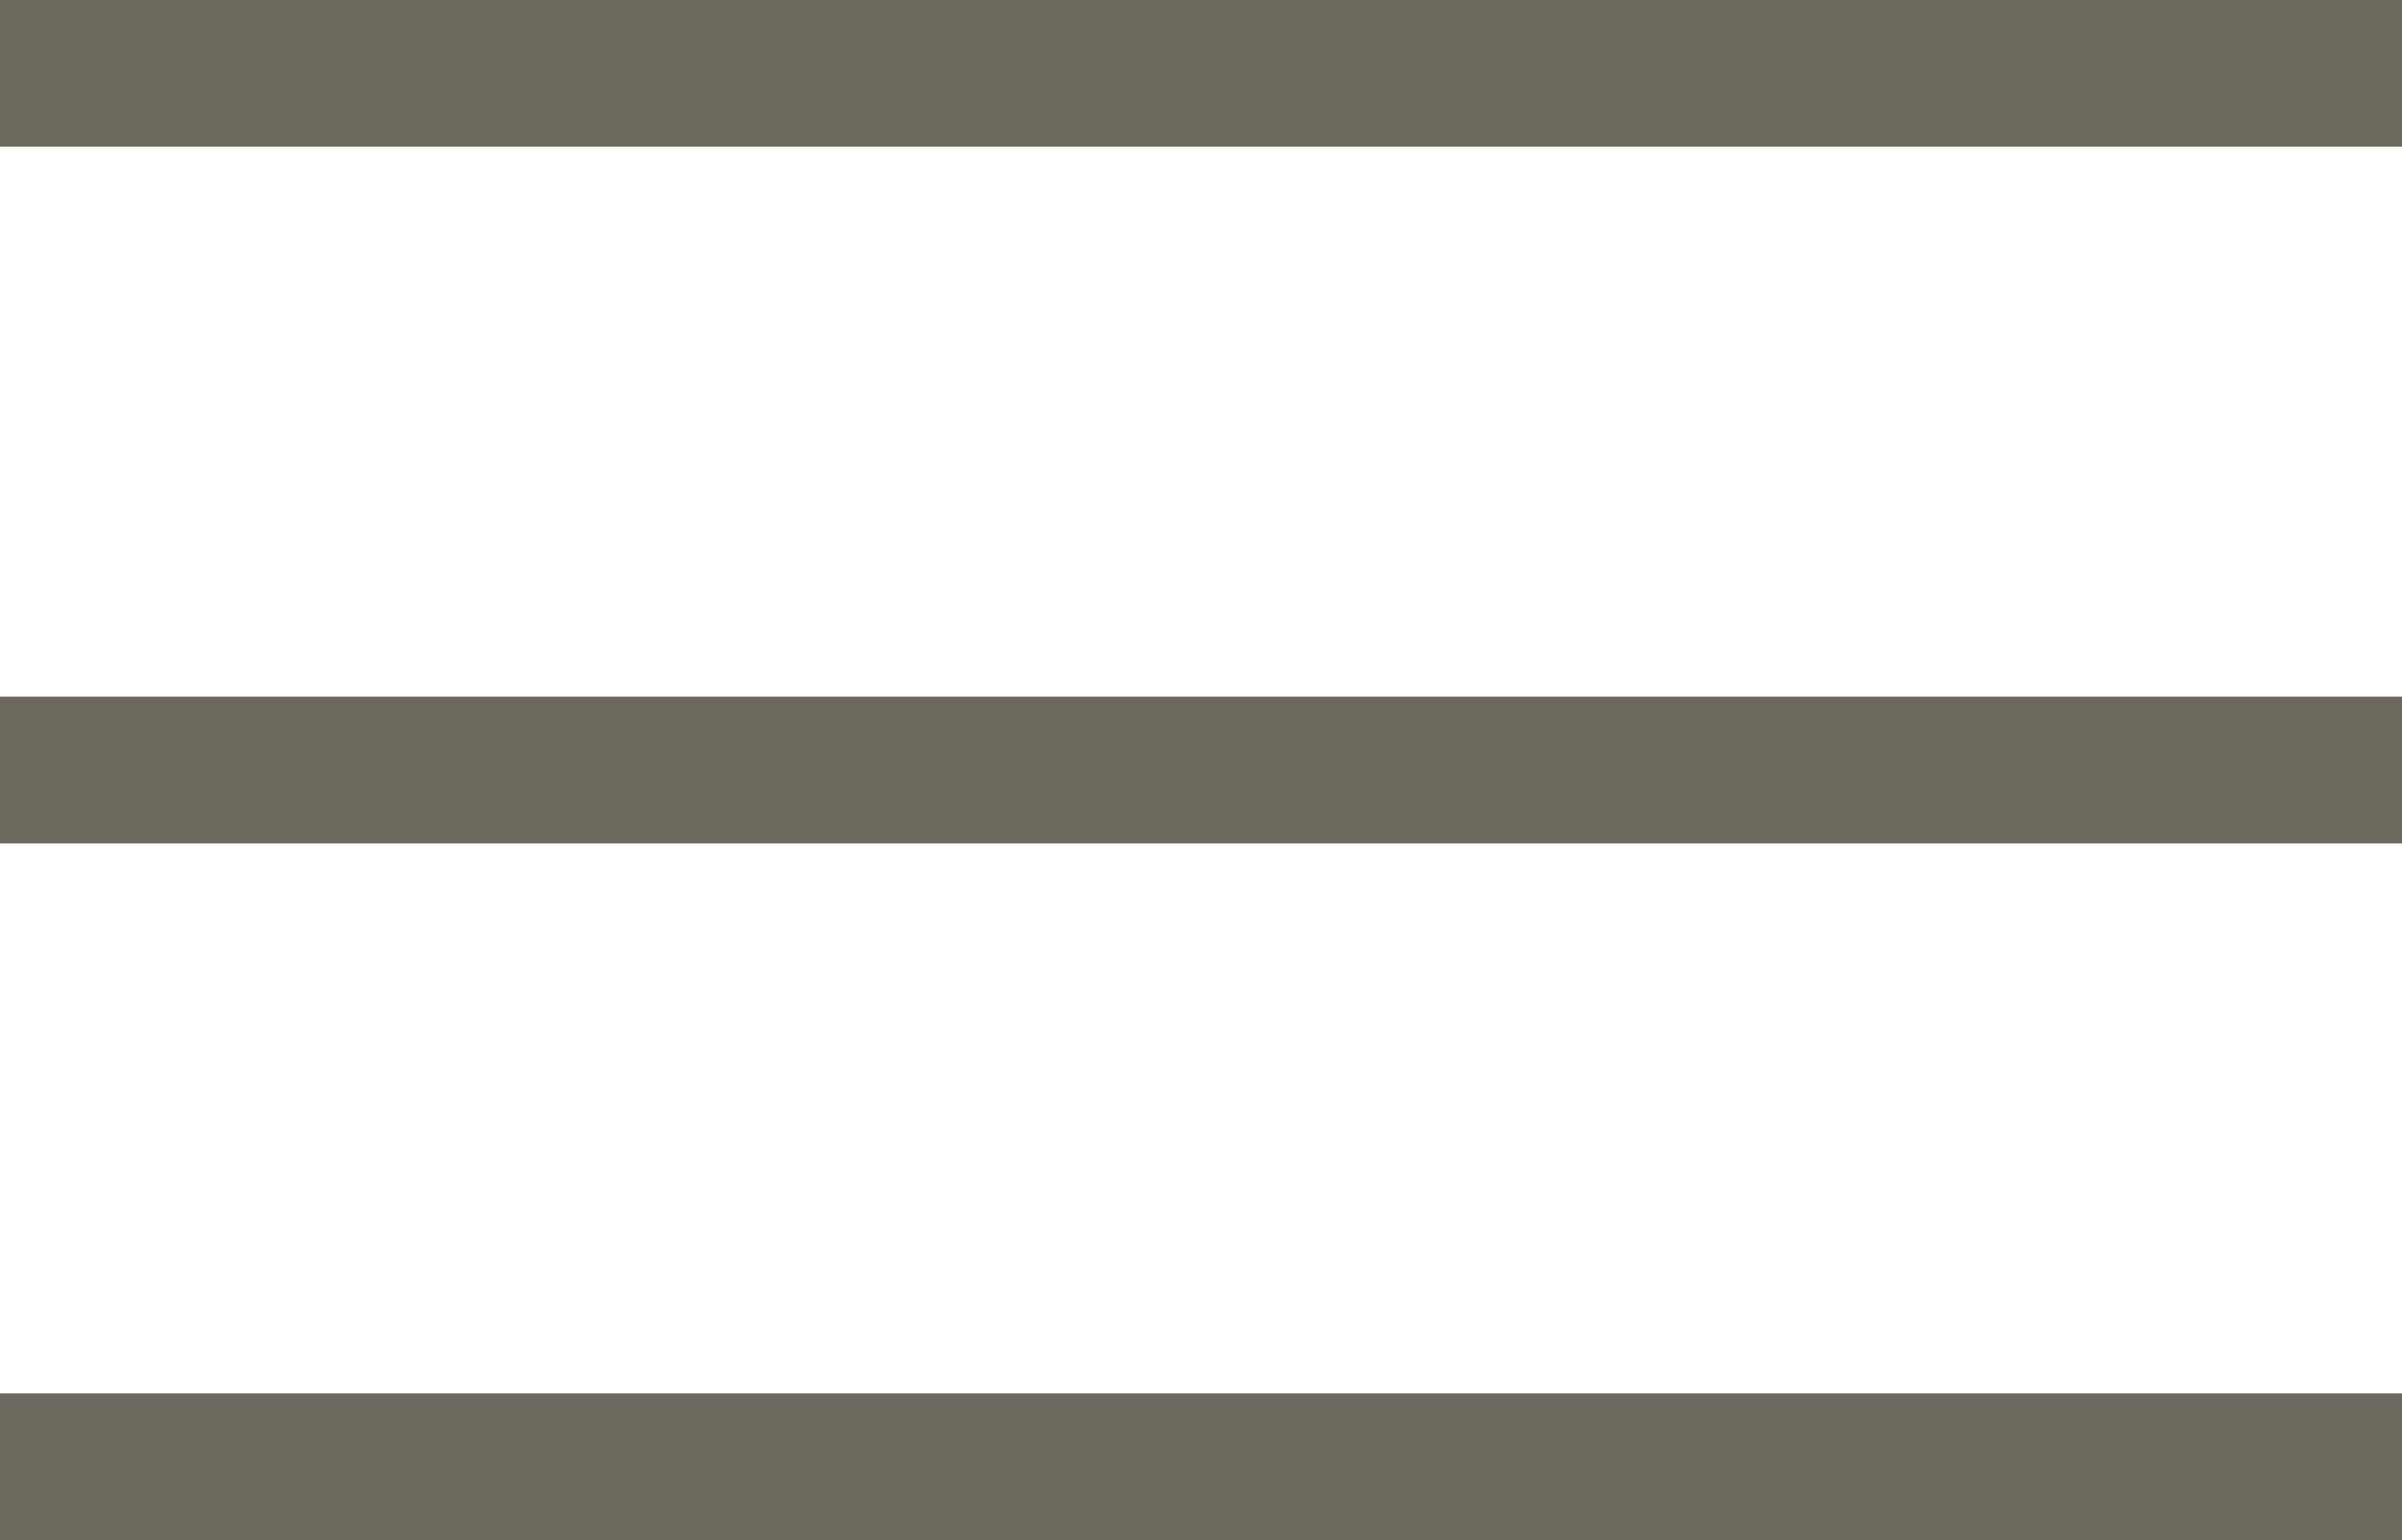
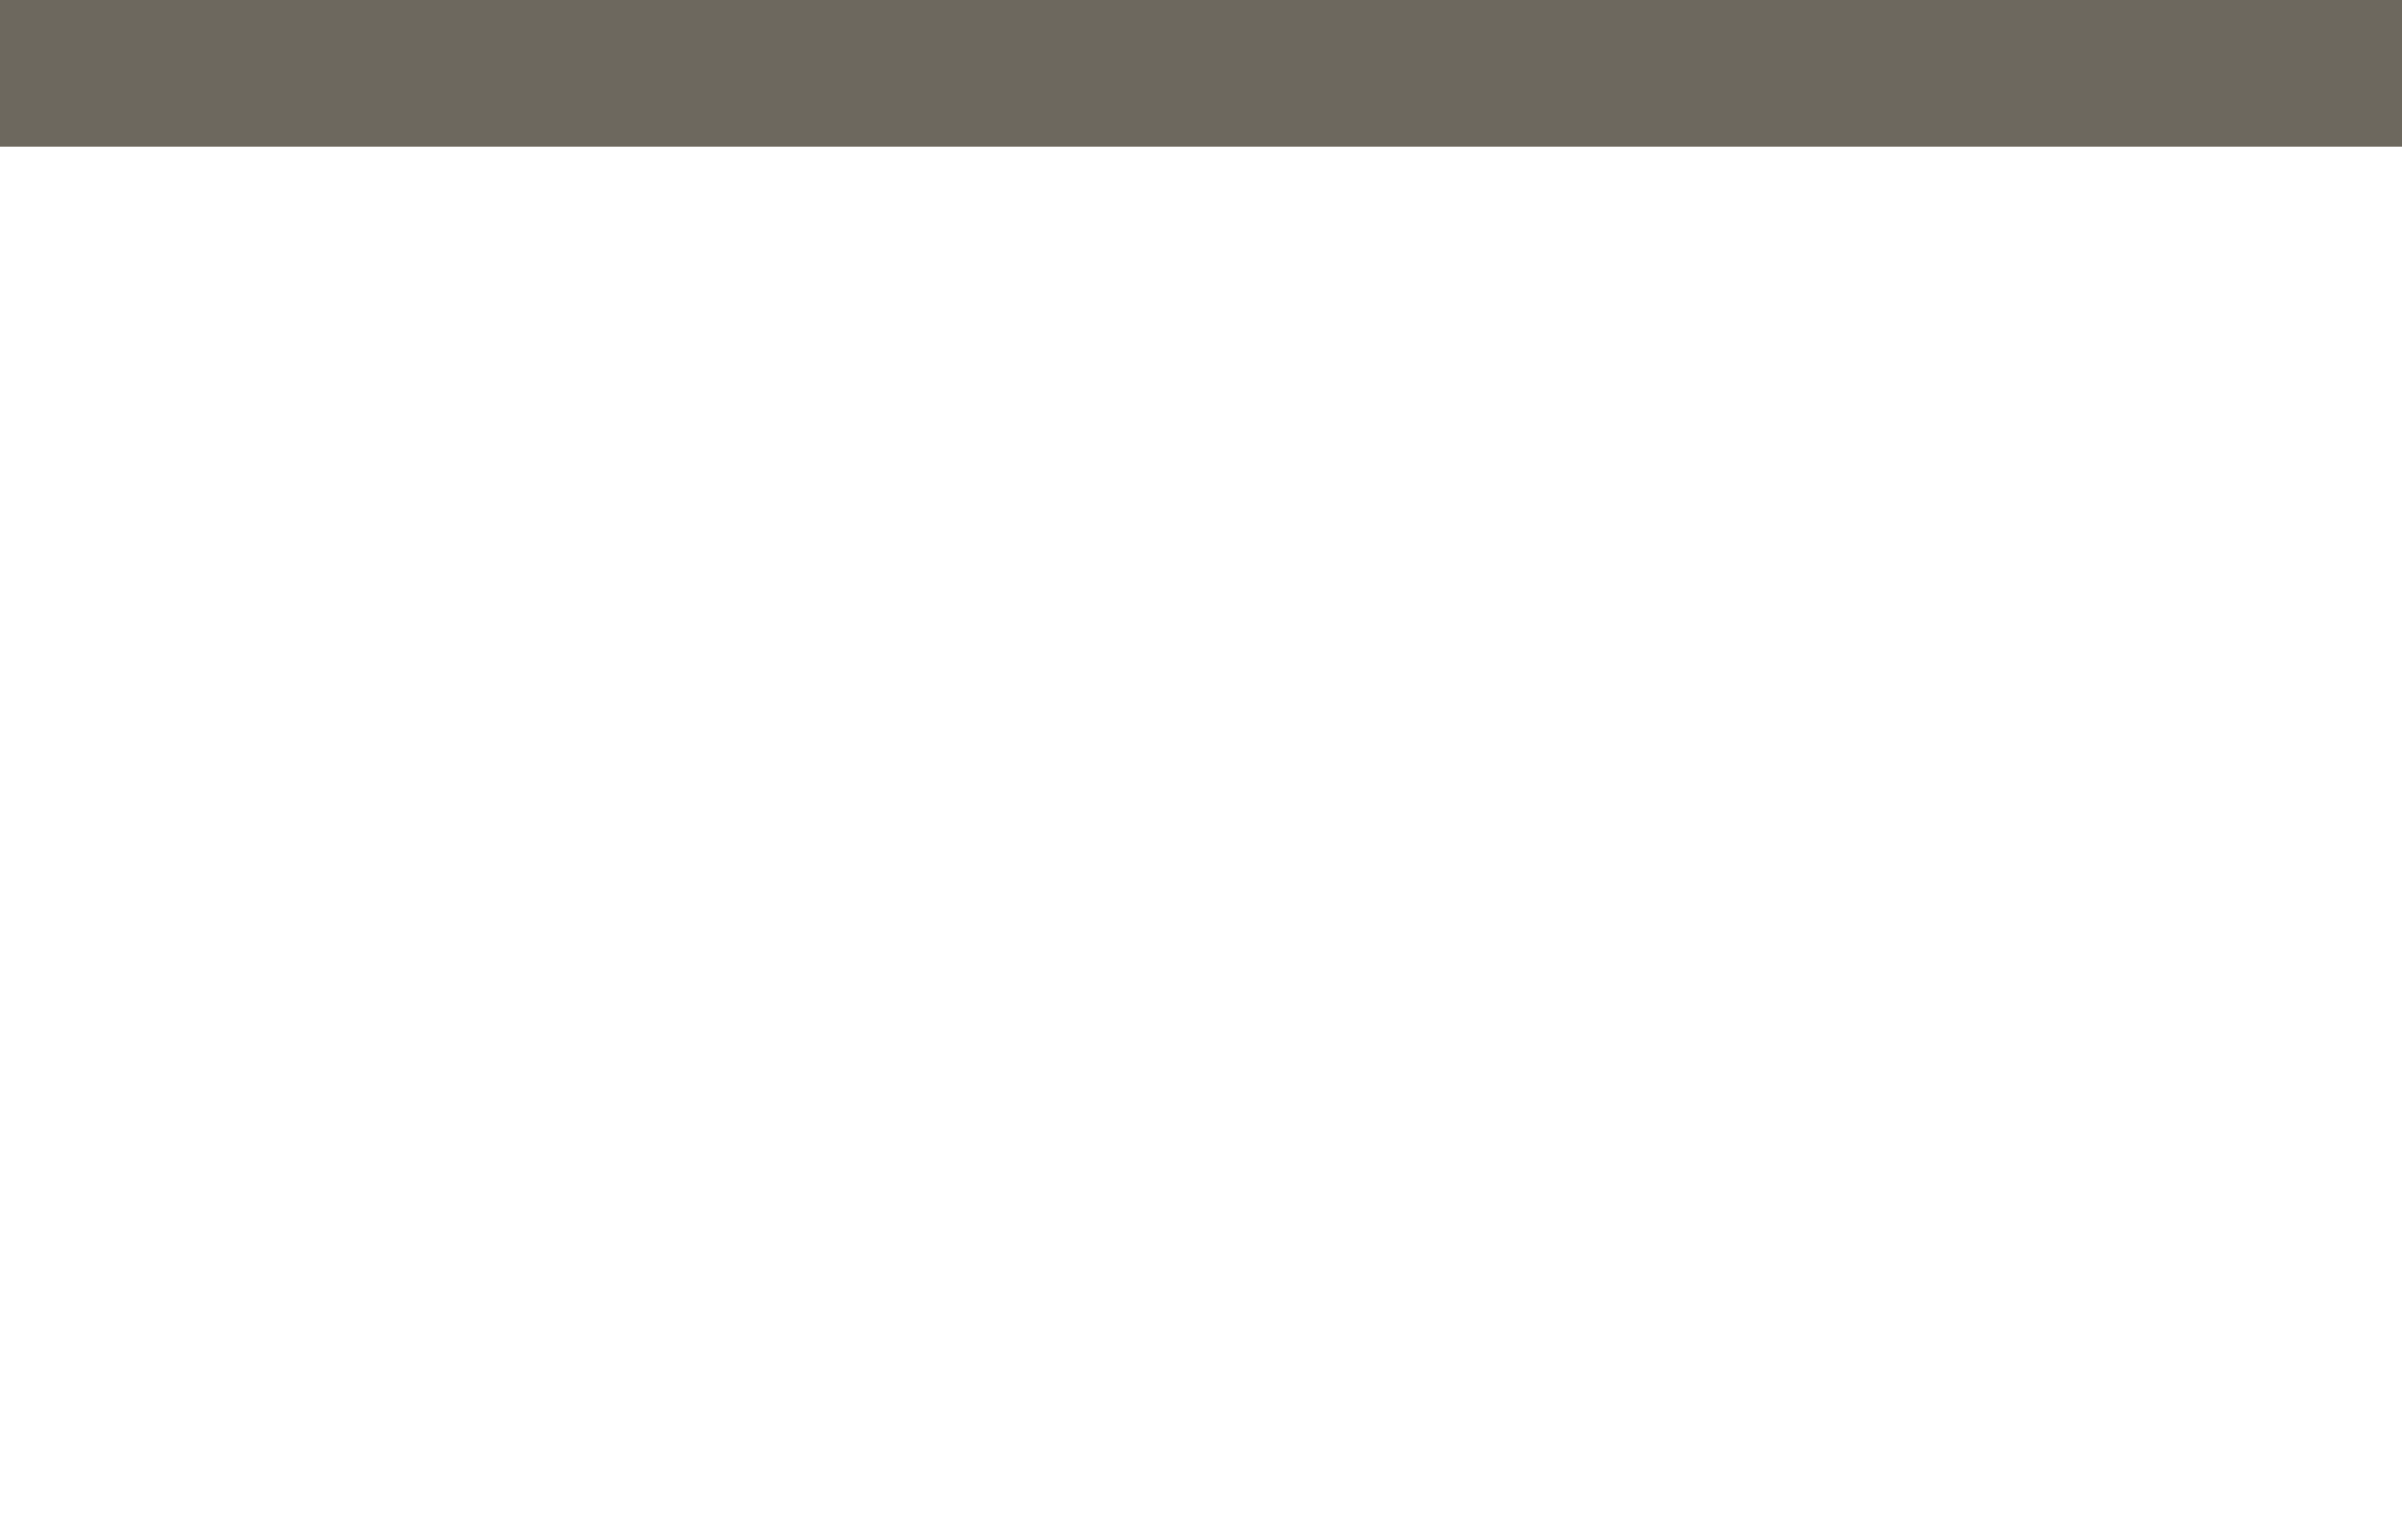
<svg xmlns="http://www.w3.org/2000/svg" width="131" height="84" viewBox="0 0 131 84" fill="none">
  <path d="M0 4H131" stroke="#6D685E" stroke-width="8" />
-   <path d="M0 42H131" stroke="#6D685E" stroke-width="8" />
-   <path d="M0 80H131" stroke="#6D685E" stroke-width="8" />
</svg>